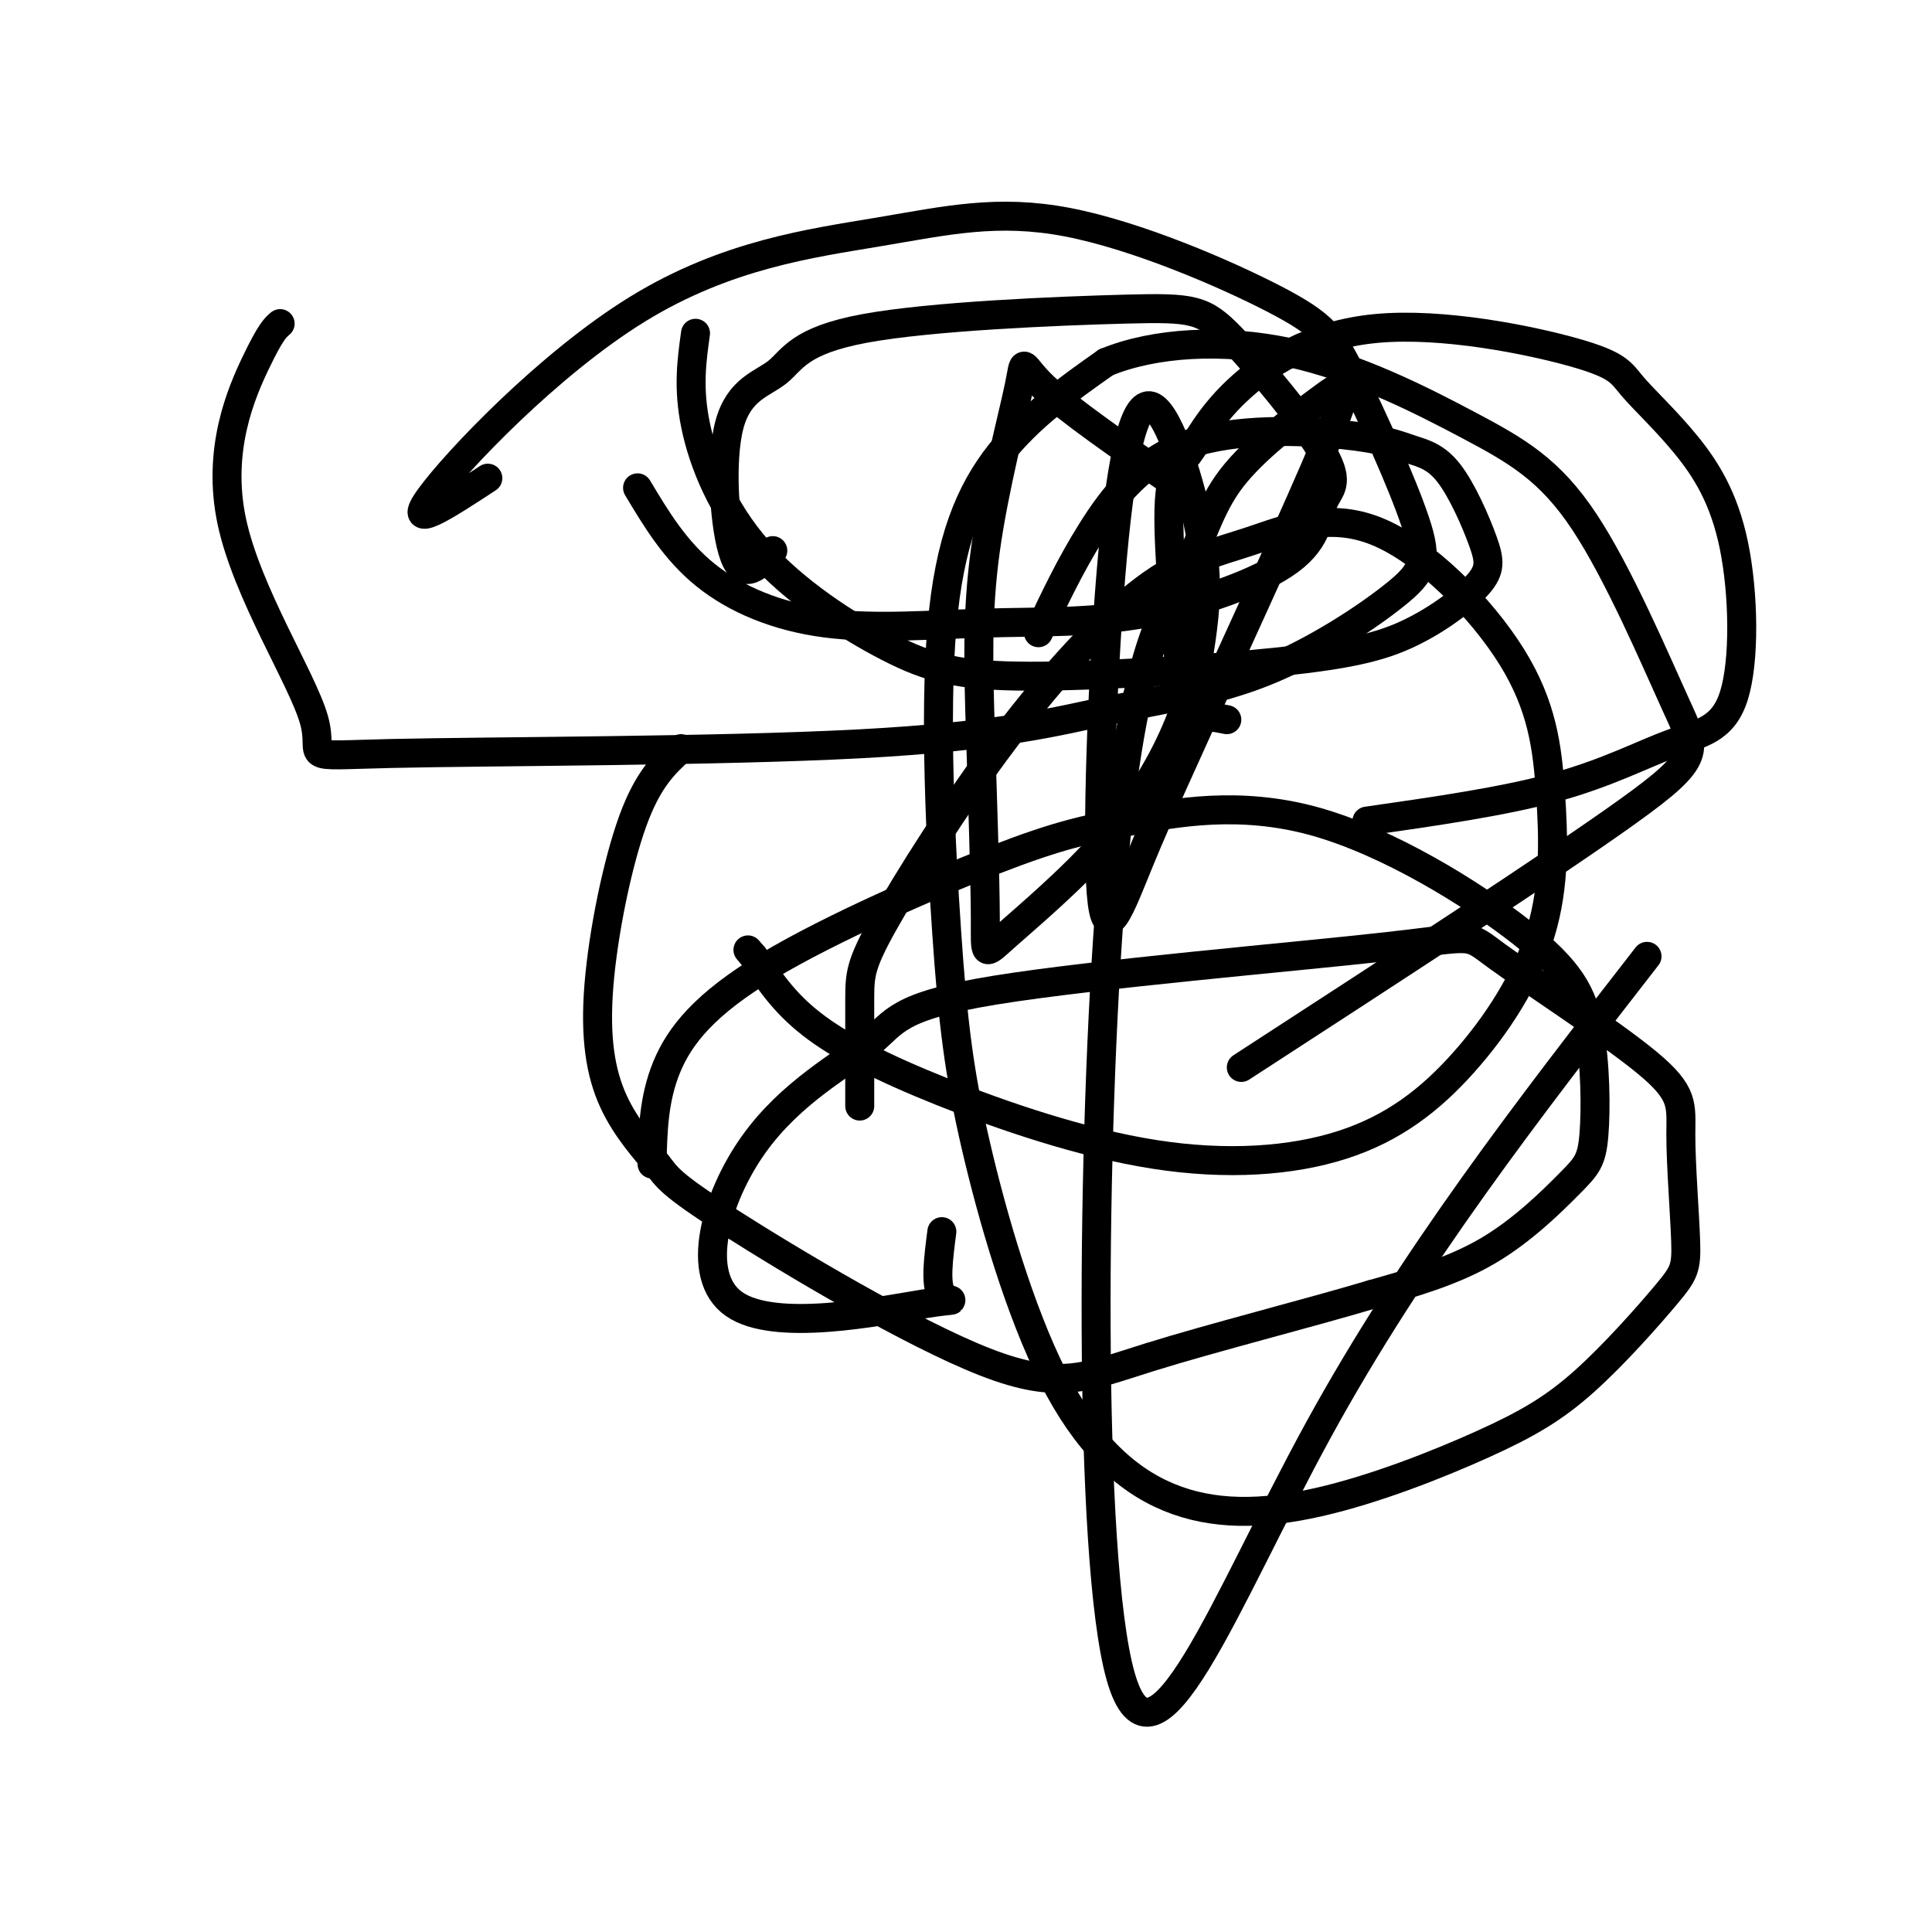
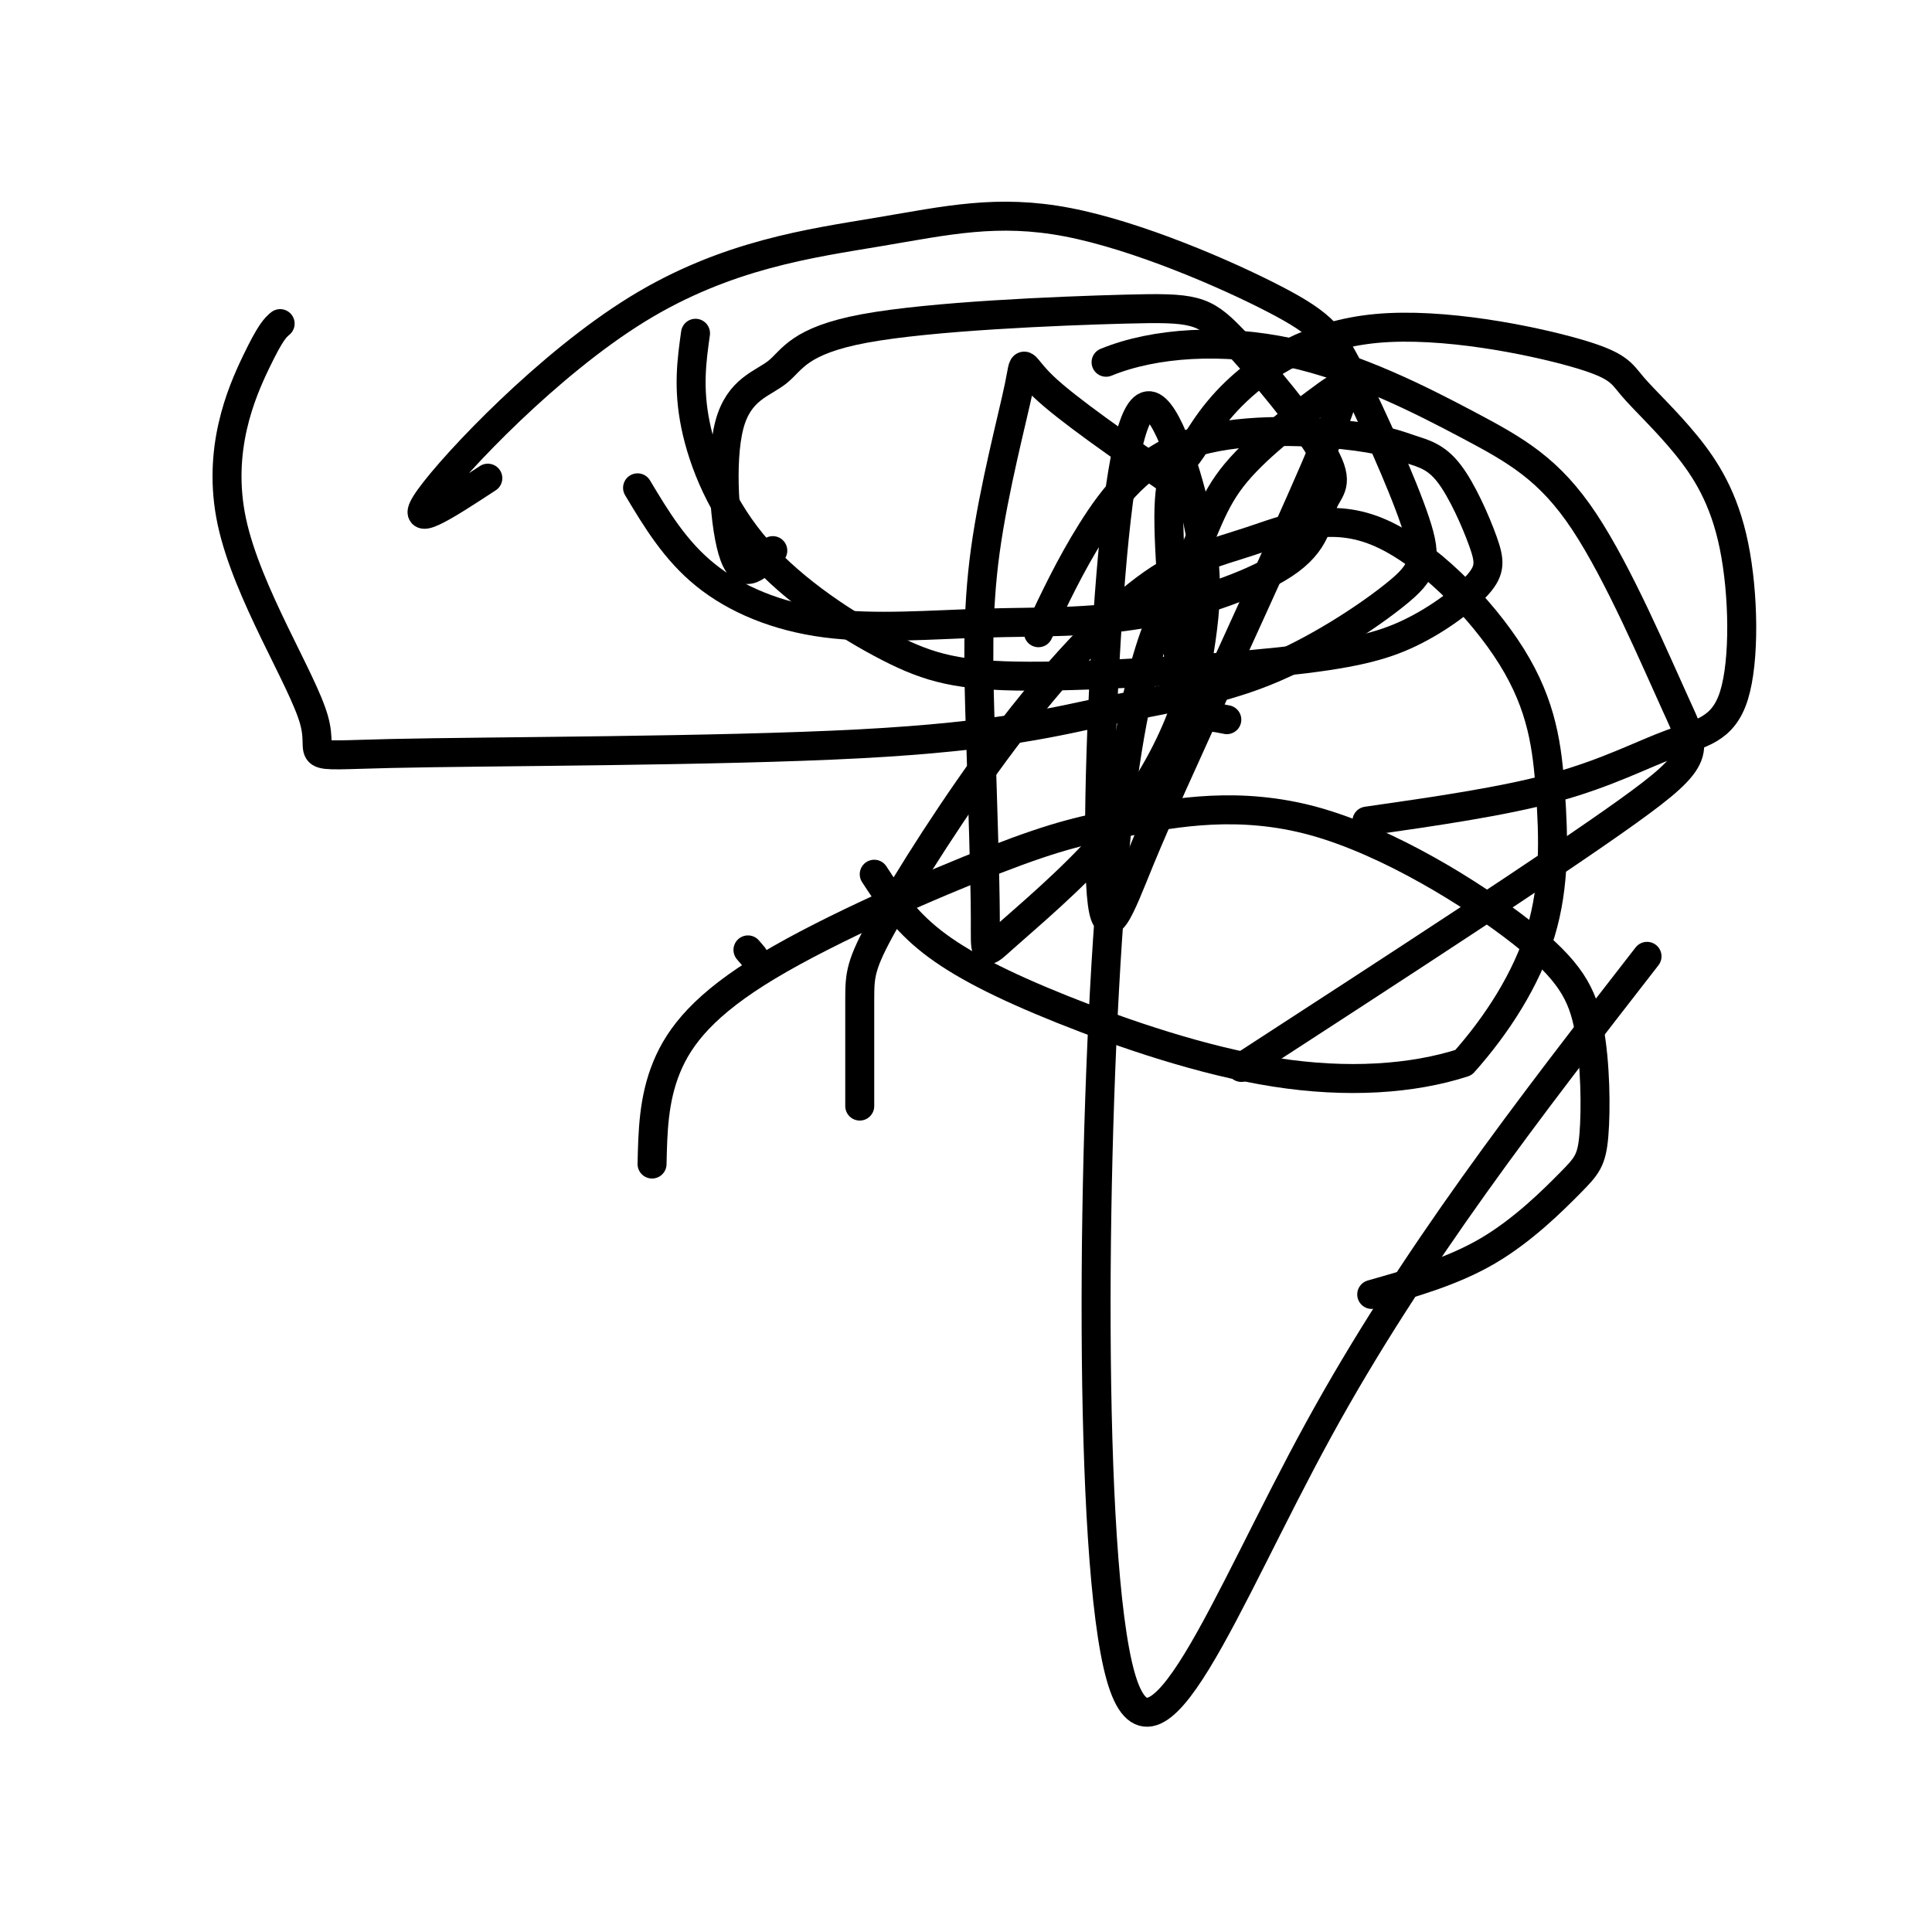
<svg xmlns="http://www.w3.org/2000/svg" viewBox="0 0 400 400" version="1.1">
  <g fill="none" stroke="#000000" stroke-width="6" stroke-linecap="round" stroke-linejoin="round">
    <path d="M135,241c0.148,-6.688 0.296,-13.377 3,-20c2.704,-6.623 7.963,-13.181 21,-21c13.037,-7.819 33.850,-16.900 47,-22c13.150,-5.100 18.636,-6.220 28,-8c9.364,-1.780 22.608,-4.222 38,0c15.392,4.222 32.934,15.106 43,23c10.066,7.894 12.656,12.798 14,20c1.344,7.202 1.443,16.704 1,22c-0.443,5.296 -1.427,6.387 -5,10c-3.573,3.613 -9.735,9.746 -17,14c-7.265,4.254 -15.632,6.627 -24,9" />
-     <path d="M284,268c-12.874,3.847 -33.059,8.963 -46,13c-12.941,4.037 -18.639,6.995 -34,1c-15.361,-5.995 -40.385,-20.942 -53,-29c-12.615,-8.058 -12.822,-9.225 -15,-12c-2.178,-2.775 -6.326,-7.156 -9,-13c-2.674,-5.844 -3.874,-13.150 -3,-24c0.874,-10.850 3.821,-25.243 7,-34c3.179,-8.757 6.589,-11.879 10,-15" />
-     <path d="M178,229c-0.007,-8.405 -0.013,-16.810 0,-22c0.013,-5.190 0.046,-7.166 5,-16c4.954,-8.834 14.828,-24.526 25,-38c10.172,-13.474 20.641,-24.731 29,-31c8.359,-6.269 14.608,-7.549 22,-10c7.392,-2.451 15.927,-6.072 26,-2c10.073,4.072 21.682,15.835 28,26c6.318,10.165 7.343,18.730 8,28c0.657,9.270 0.944,19.245 -2,29c-2.944,9.755 -9.120,19.291 -16,27c-6.880,7.709 -14.465,13.590 -25,17c-10.535,3.410 -24.020,4.347 -39,2c-14.980,-2.347 -31.456,-7.978 -44,-13c-12.544,-5.022 -21.155,-9.435 -27,-14c-5.845,-4.565 -8.922,-9.283 -12,-14" />
+     <path d="M178,229c-0.007,-8.405 -0.013,-16.810 0,-22c0.013,-5.190 0.046,-7.166 5,-16c4.954,-8.834 14.828,-24.526 25,-38c10.172,-13.474 20.641,-24.731 29,-31c8.359,-6.269 14.608,-7.549 22,-10c7.392,-2.451 15.927,-6.072 26,-2c10.073,4.072 21.682,15.835 28,26c6.318,10.165 7.343,18.730 8,28c0.657,9.270 0.944,19.245 -2,29c-2.944,9.755 -9.120,19.291 -16,27c-10.535,3.410 -24.020,4.347 -39,2c-14.980,-2.347 -31.456,-7.978 -44,-13c-12.544,-5.022 -21.155,-9.435 -27,-14c-5.845,-4.565 -8.922,-9.283 -12,-14" />
    <path d="M156,198c-2.000,-2.333 -1.000,-1.167 0,0" />
    <path d="M254,149c-2.309,-0.471 -4.618,-0.942 -6,0c-1.382,0.942 -1.838,3.297 -3,-5c-1.162,-8.297 -3.030,-27.245 -3,-37c0.030,-9.755 1.958,-10.316 4,-13c2.042,-2.684 4.197,-7.490 10,-13c5.803,-5.510 15.253,-11.725 29,-13c13.747,-1.275 31.790,2.389 41,5c9.210,2.611 9.587,4.167 12,7c2.413,2.833 6.860,6.941 11,12c4.140,5.059 7.971,11.068 10,21c2.029,9.932 2.255,23.786 0,31c-2.255,7.214 -6.992,7.788 -13,10c-6.008,2.212 -13.288,6.060 -24,9c-10.712,2.940 -24.856,4.970 -39,7" />
    <path d="M215,131c3.255,-6.918 6.510,-13.837 11,-21c4.490,-7.163 10.215,-14.571 20,-18c9.785,-3.429 23.630,-2.881 32,-2c8.370,0.881 11.266,2.093 14,3c2.734,0.907 5.305,1.508 8,5c2.695,3.492 5.514,9.874 7,14c1.486,4.126 1.640,5.997 -1,9c-2.640,3.003 -8.073,7.137 -14,10c-5.927,2.863 -12.346,4.455 -27,6c-14.654,1.545 -37.543,3.044 -52,3c-14.457,-0.044 -20.483,-1.630 -29,-6c-8.517,-4.370 -19.524,-11.523 -27,-20c-7.476,-8.477 -11.422,-18.279 -13,-26c-1.578,-7.721 -0.789,-13.360 0,-19" />
    <path d="M160,114c-3.003,3.211 -6.006,6.422 -8,1c-1.994,-5.422 -2.978,-19.477 -1,-27c1.978,-7.523 6.920,-8.515 10,-11c3.080,-2.485 4.300,-6.464 18,-9c13.700,-2.536 39.882,-3.629 54,-4c14.118,-0.371 16.173,-0.018 22,6c5.827,6.018 15.428,17.702 19,24c3.572,6.298 1.116,7.211 0,10c-1.116,2.789 -0.891,7.456 -7,12c-6.109,4.544 -18.551,8.966 -30,11c-11.449,2.034 -21.904,1.679 -33,2c-11.096,0.321 -22.834,1.317 -33,0c-10.166,-1.317 -18.762,-4.948 -25,-10c-6.238,-5.052 -10.119,-11.526 -14,-18" />
    <path d="M101,99c-8.655,5.668 -17.310,11.336 -12,4c5.310,-7.336 24.585,-27.674 43,-39c18.415,-11.326 35.969,-13.638 50,-16c14.031,-2.362 24.538,-4.775 39,-2c14.462,2.775 32.878,10.738 43,16c10.122,5.262 11.952,7.825 16,16c4.048,8.175 10.316,21.963 13,30c2.684,8.037 1.783,10.324 -4,15c-5.783,4.676 -16.447,11.743 -27,16c-10.553,4.257 -20.994,5.704 -32,8c-11.006,2.296 -22.576,5.440 -52,7c-29.424,1.560 -76.702,1.537 -97,2c-20.298,0.463 -13.616,1.413 -16,-7c-2.384,-8.413 -13.834,-26.188 -17,-41c-3.166,-14.812 1.953,-26.661 5,-33c3.047,-6.339 4.024,-7.170 5,-8" />
-     <path d="M195,255c-0.714,5.496 -1.428,10.991 0,13c1.428,2.009 4.997,0.530 -4,2c-8.997,1.470 -30.560,5.887 -39,0c-8.440,-5.887 -3.758,-22.079 4,-33c7.758,-10.921 18.592,-16.569 24,-21c5.408,-4.431 5.392,-7.643 26,-11c20.608,-3.357 61.842,-6.859 81,-9c19.158,-2.141 16.242,-2.920 23,2c6.758,4.920 23.190,15.540 31,22c7.810,6.460 6.998,8.759 7,15c0.002,6.241 0.817,16.425 1,22c0.183,5.575 -0.266,6.540 -4,11c-3.734,4.460 -10.752,12.413 -17,18c-6.248,5.587 -11.724,8.808 -21,13c-9.276,4.192 -22.350,9.355 -34,12c-11.650,2.645 -21.875,2.772 -31,-1c-9.125,-3.772 -17.149,-11.442 -24,-25c-6.851,-13.558 -12.529,-33.003 -16,-48c-3.471,-14.997 -4.734,-25.546 -6,-44c-1.266,-18.454 -2.533,-44.815 -1,-63c1.533,-18.185 5.867,-28.196 12,-36c6.133,-7.804 14.067,-13.402 22,-19" />
    <path d="M229,75c10.079,-4.130 24.277,-4.954 38,-2c13.723,2.954 26.970,9.687 37,15c10.030,5.313 16.843,9.208 24,20c7.157,10.792 14.658,28.483 19,38c4.342,9.517 5.526,10.862 -10,22c-15.526,11.138 -47.763,32.069 -80,53" />
    <path d="M341,198c-24.267,31.230 -48.534,62.459 -68,98c-19.466,35.541 -34.130,75.393 -41,51c-6.870,-24.393 -5.946,-113.030 -2,-162c3.946,-48.970 10.914,-58.274 15,-66c4.086,-7.726 5.291,-13.875 10,-20c4.709,-6.125 12.922,-12.226 18,-16c5.078,-3.774 7.022,-5.221 3,5c-4.022,10.221 -14.011,32.111 -24,54" />
    <path d="M252,142c-6.842,15.185 -11.948,26.146 -16,36c-4.052,9.854 -7.048,18.601 -8,7c-0.952,-11.601 0.142,-43.551 2,-66c1.858,-22.449 4.479,-35.399 8,-35c3.521,0.399 7.941,14.145 10,24c2.059,9.855 1.758,15.818 1,22c-0.758,6.182 -1.971,12.583 -5,20c-3.029,7.417 -7.873,15.848 -15,24c-7.127,8.152 -16.538,16.024 -21,20c-4.462,3.976 -3.975,4.057 -4,-4c-0.025,-8.057 -0.562,-24.253 -1,-38c-0.438,-13.747 -0.777,-25.046 1,-38c1.777,-12.954 5.671,-27.565 7,-34c1.329,-6.435 0.094,-4.696 5,0c4.906,4.696 15.953,12.348 27,20" />
  </g>
</svg>